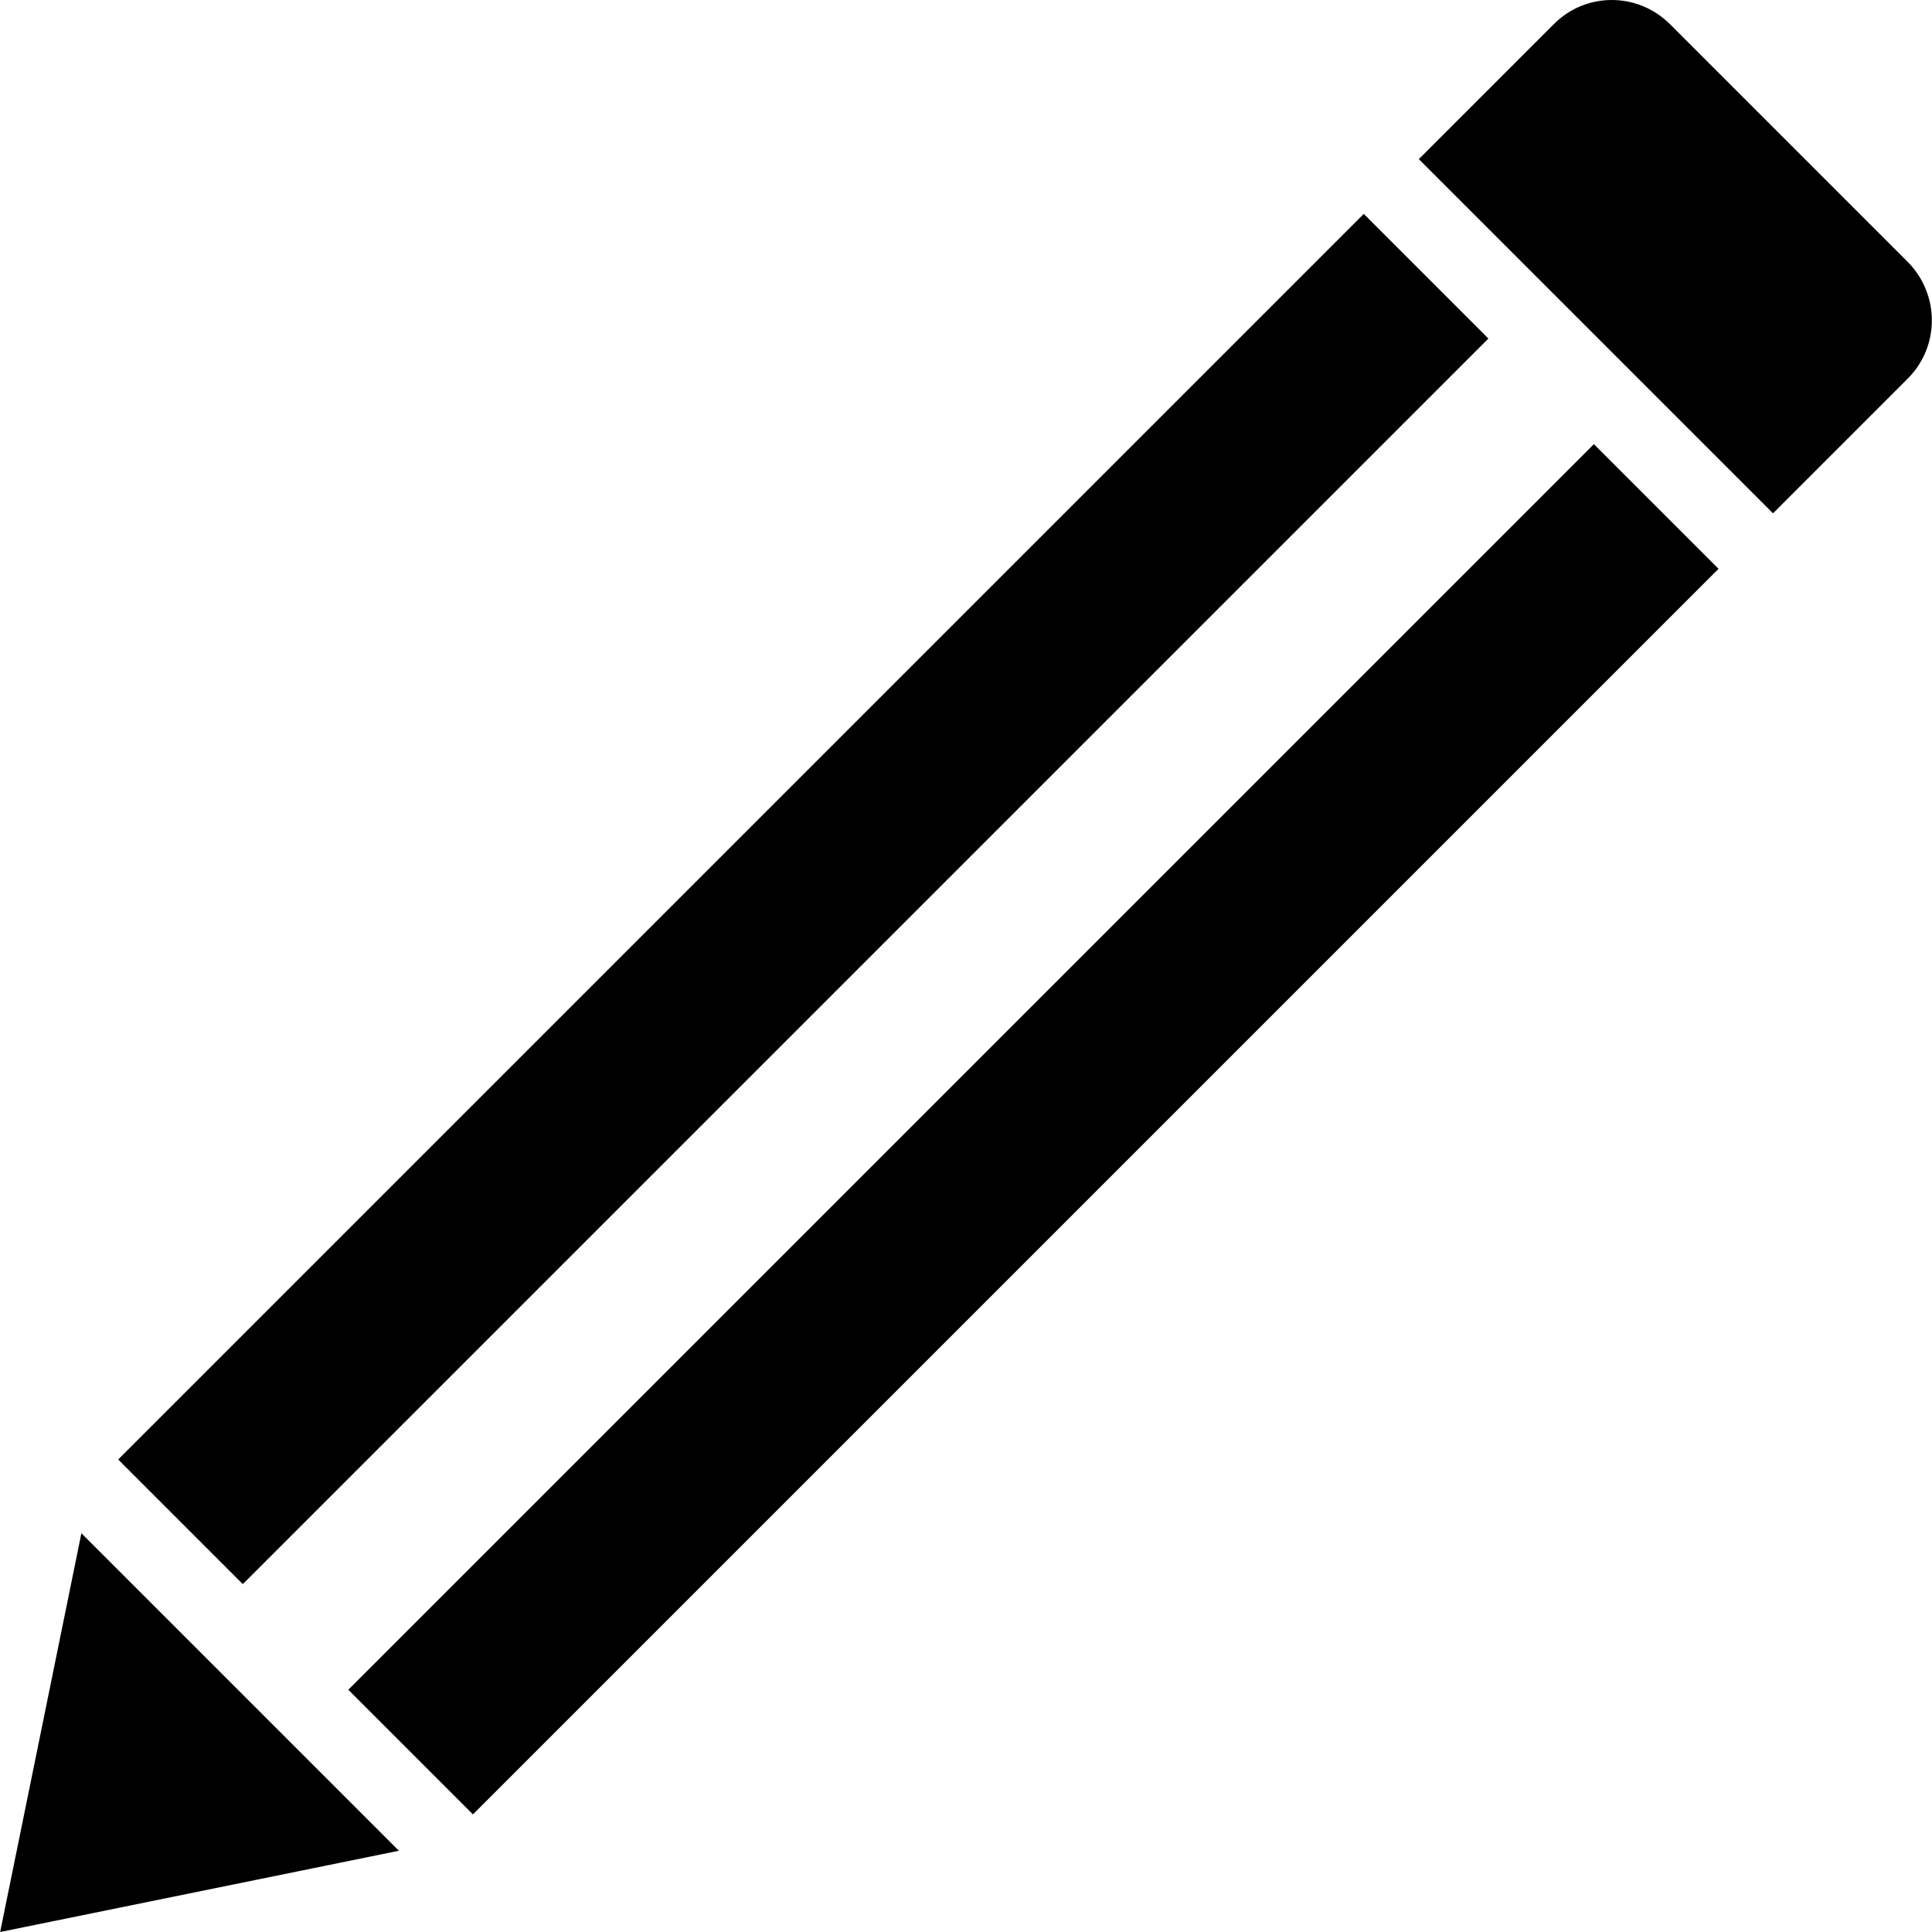
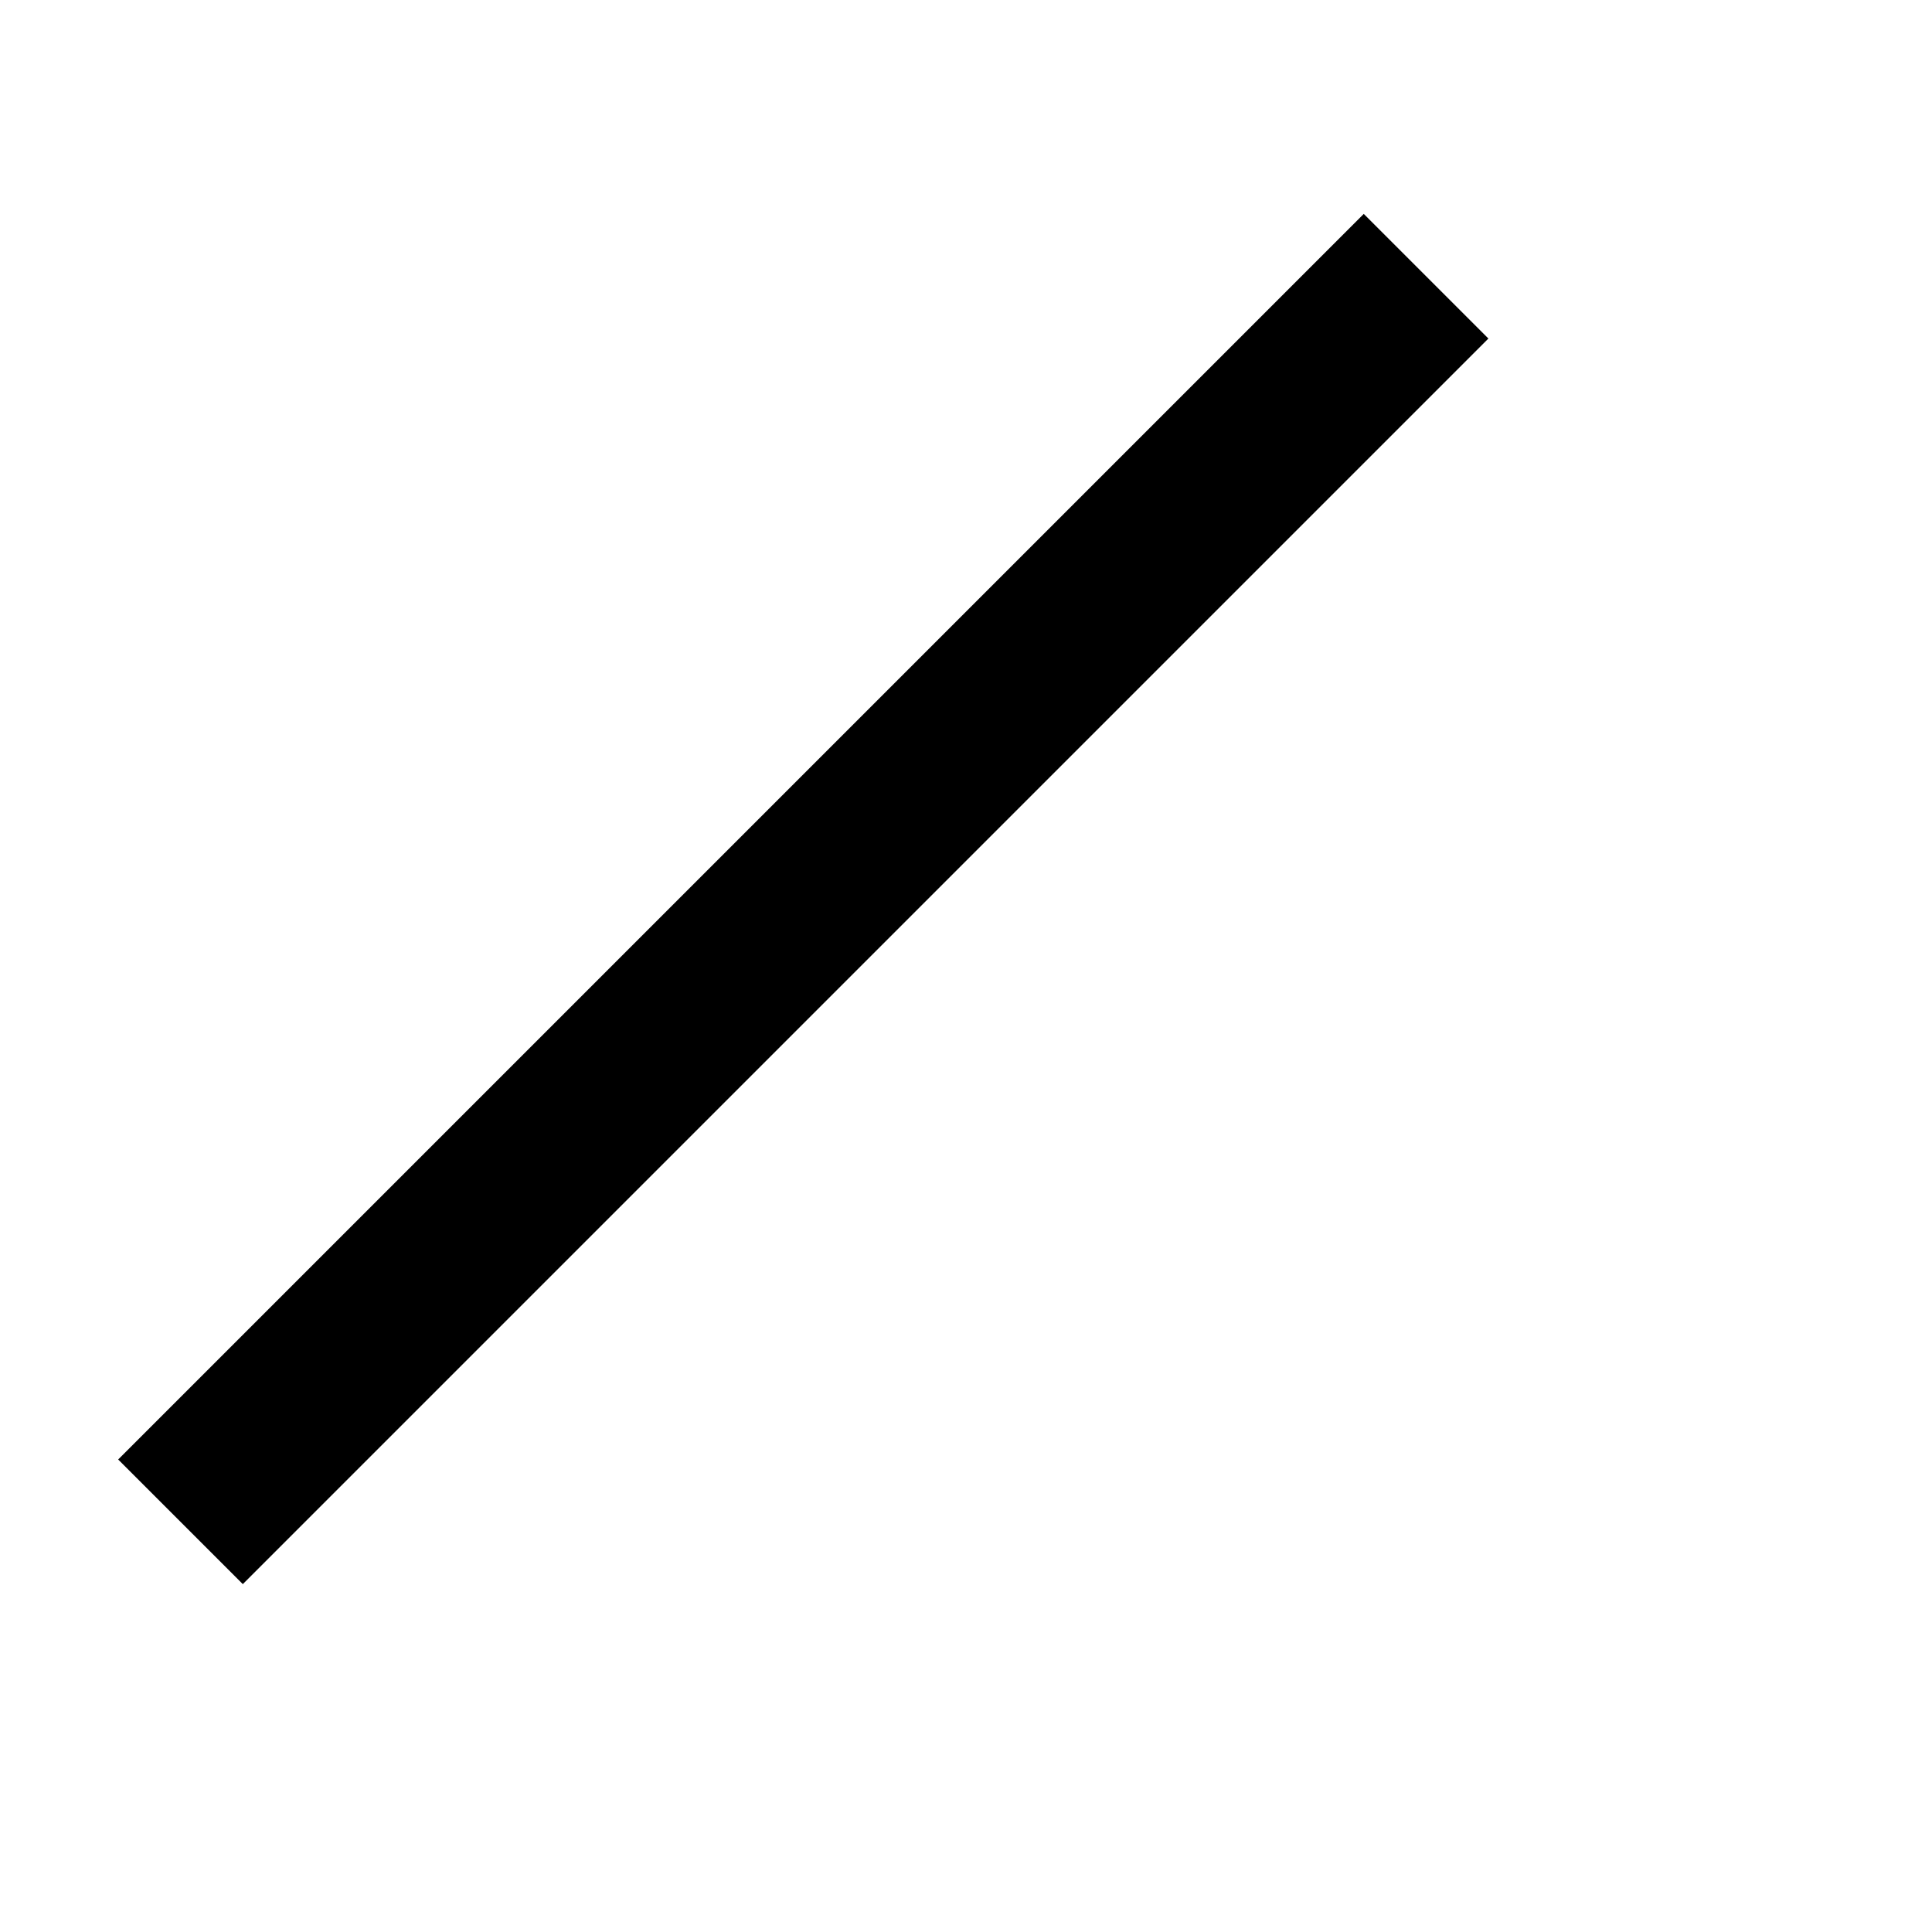
<svg xmlns="http://www.w3.org/2000/svg" fill="#000000" version="1.1" id="Capa_1" viewBox="0 0 489.85 489.85" xml:space="preserve">
  <g>
    <g>
      <g>
        <rect x="181.317" y="4.638" transform="matrix(0.707 0.707 -0.707 0.707 220.863 -77.238)" width="44.7" height="446.696" />
-         <rect x="239.671" y="62.917" transform="matrix(-0.707 -0.707 0.707 -0.707 244.877 673.962)" width="44.7" height="446.696" />
-         <path d="M483.737,66.45l-60.3-60.3c-8.2-8.2-21.4-8.2-29.5,0l-34.2,34.2l89.8,89.8l34.2-34.2     C491.837,87.85,491.837,74.65,483.737,66.45z" />
-         <polygon points="0.038,489.85 101.137,469.25 20.638,388.75    " />
      </g>
    </g>
  </g>
</svg>